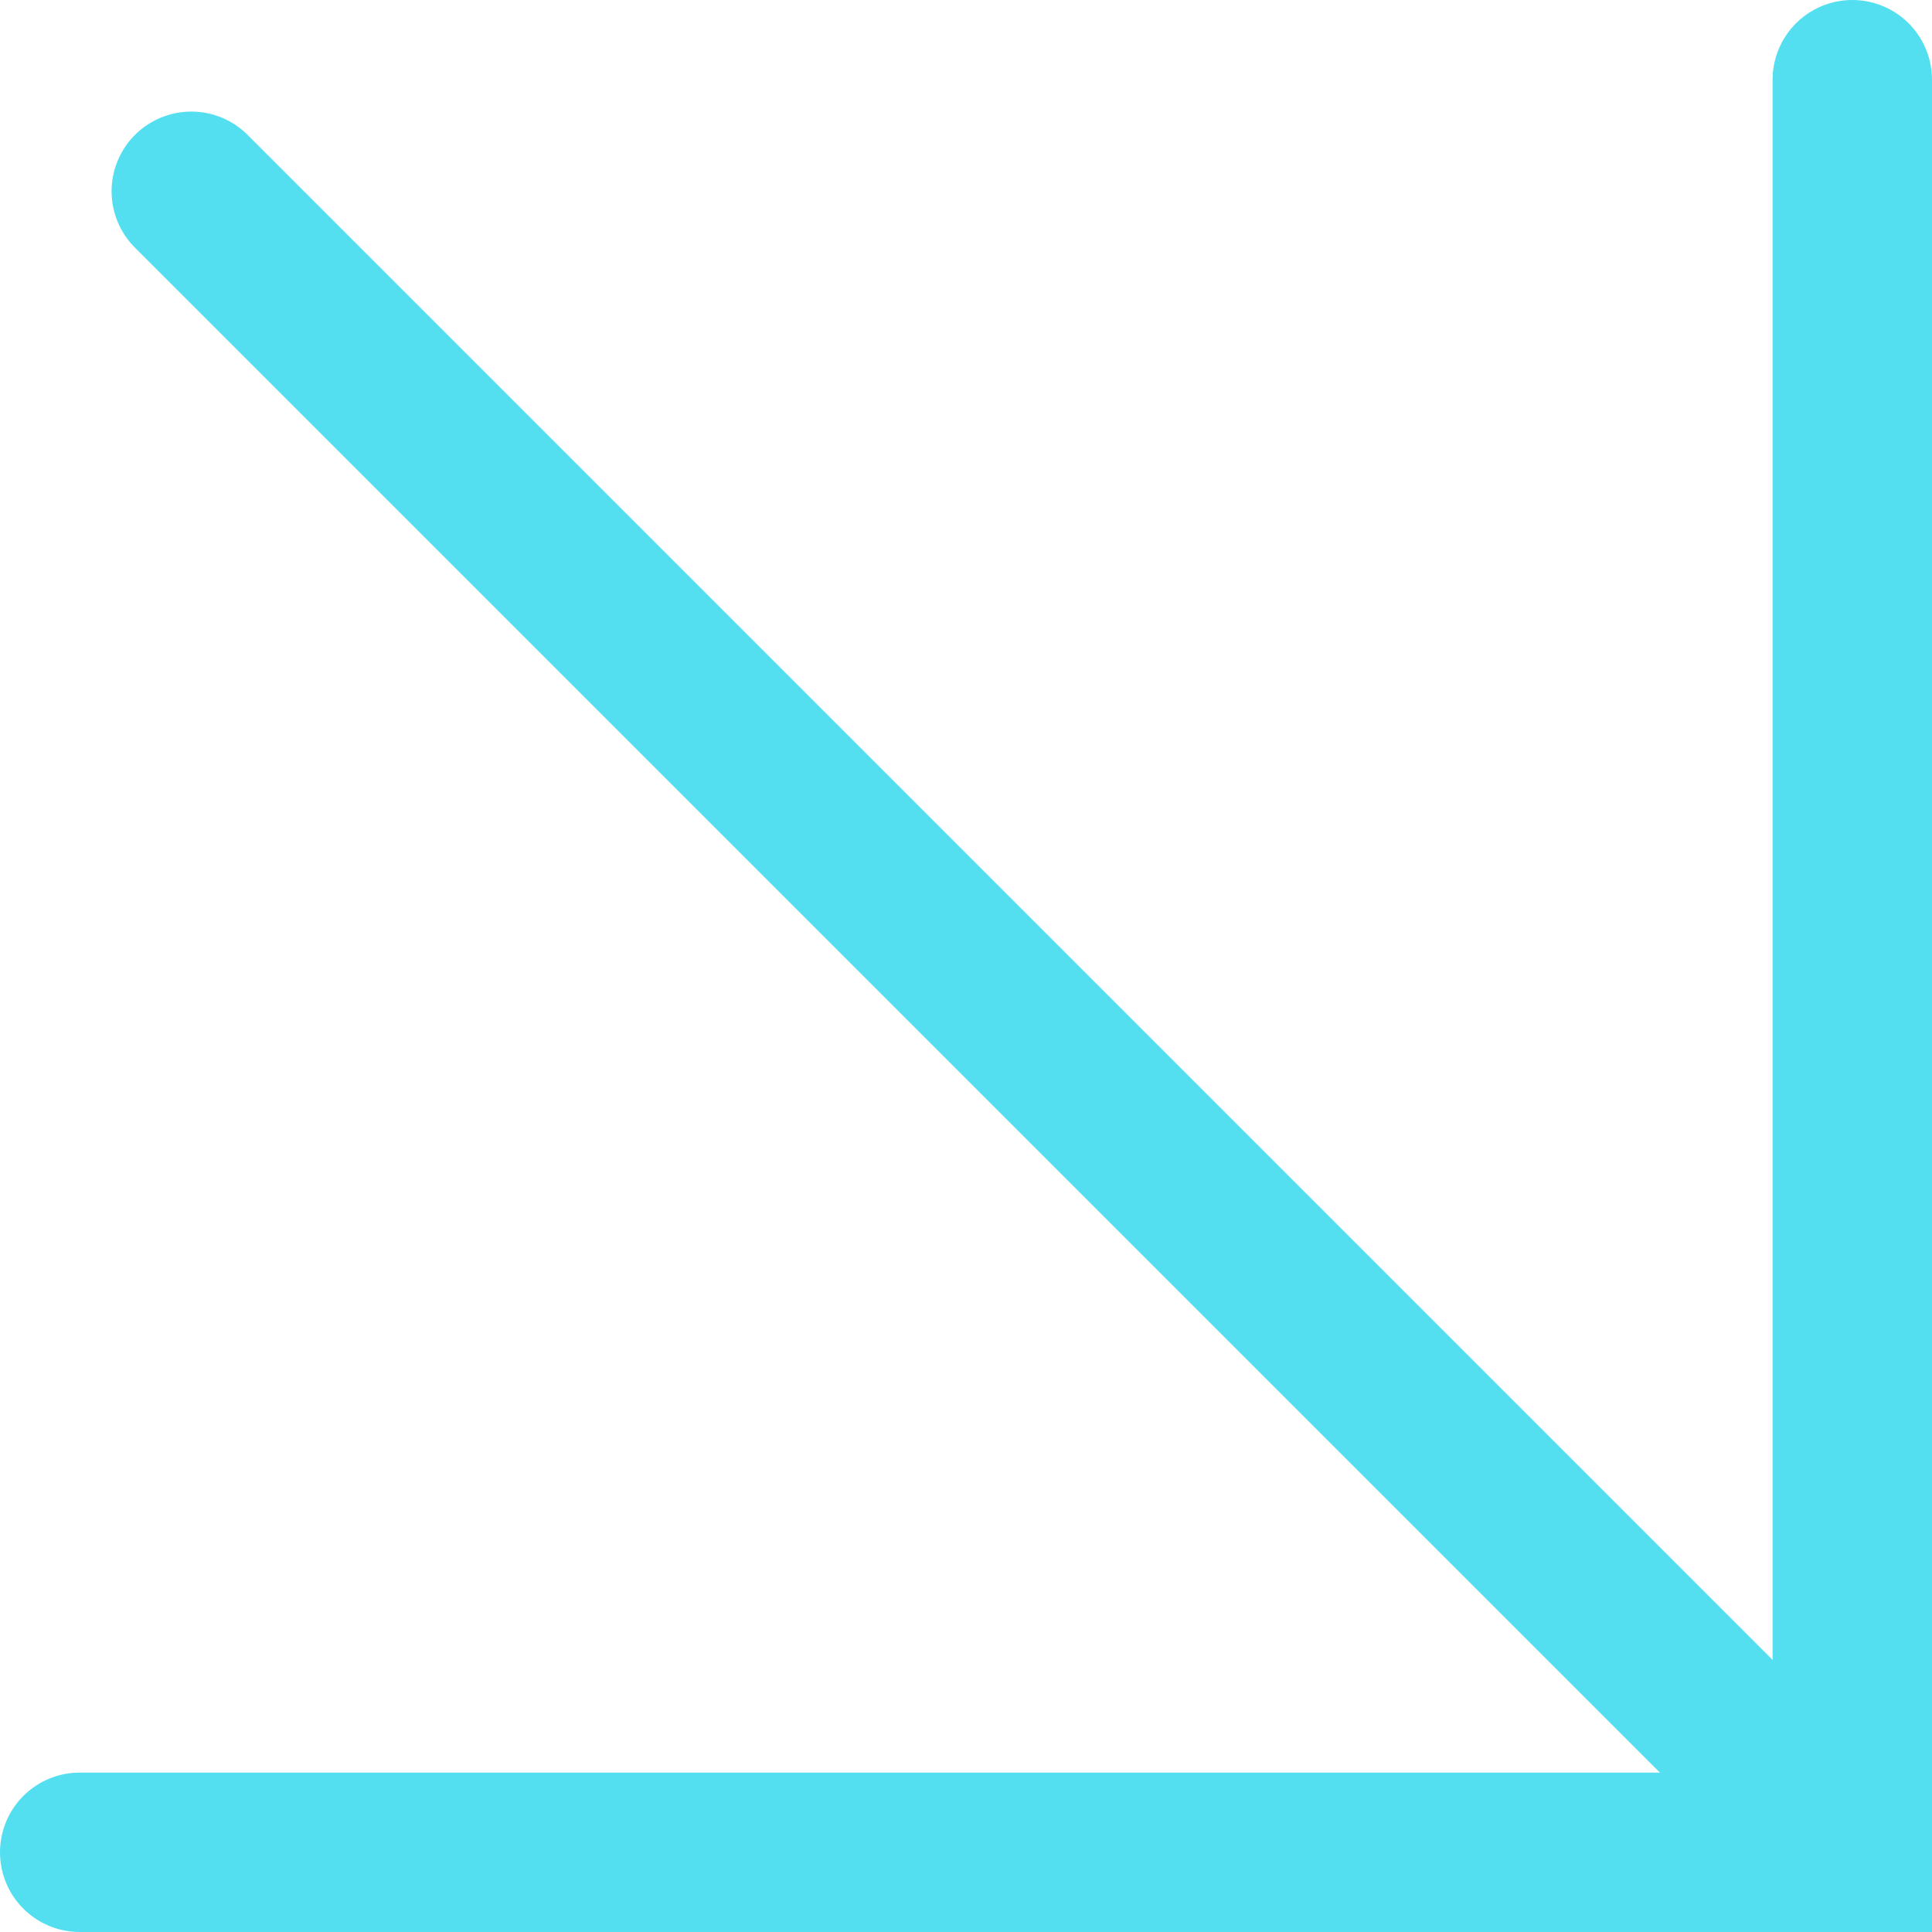
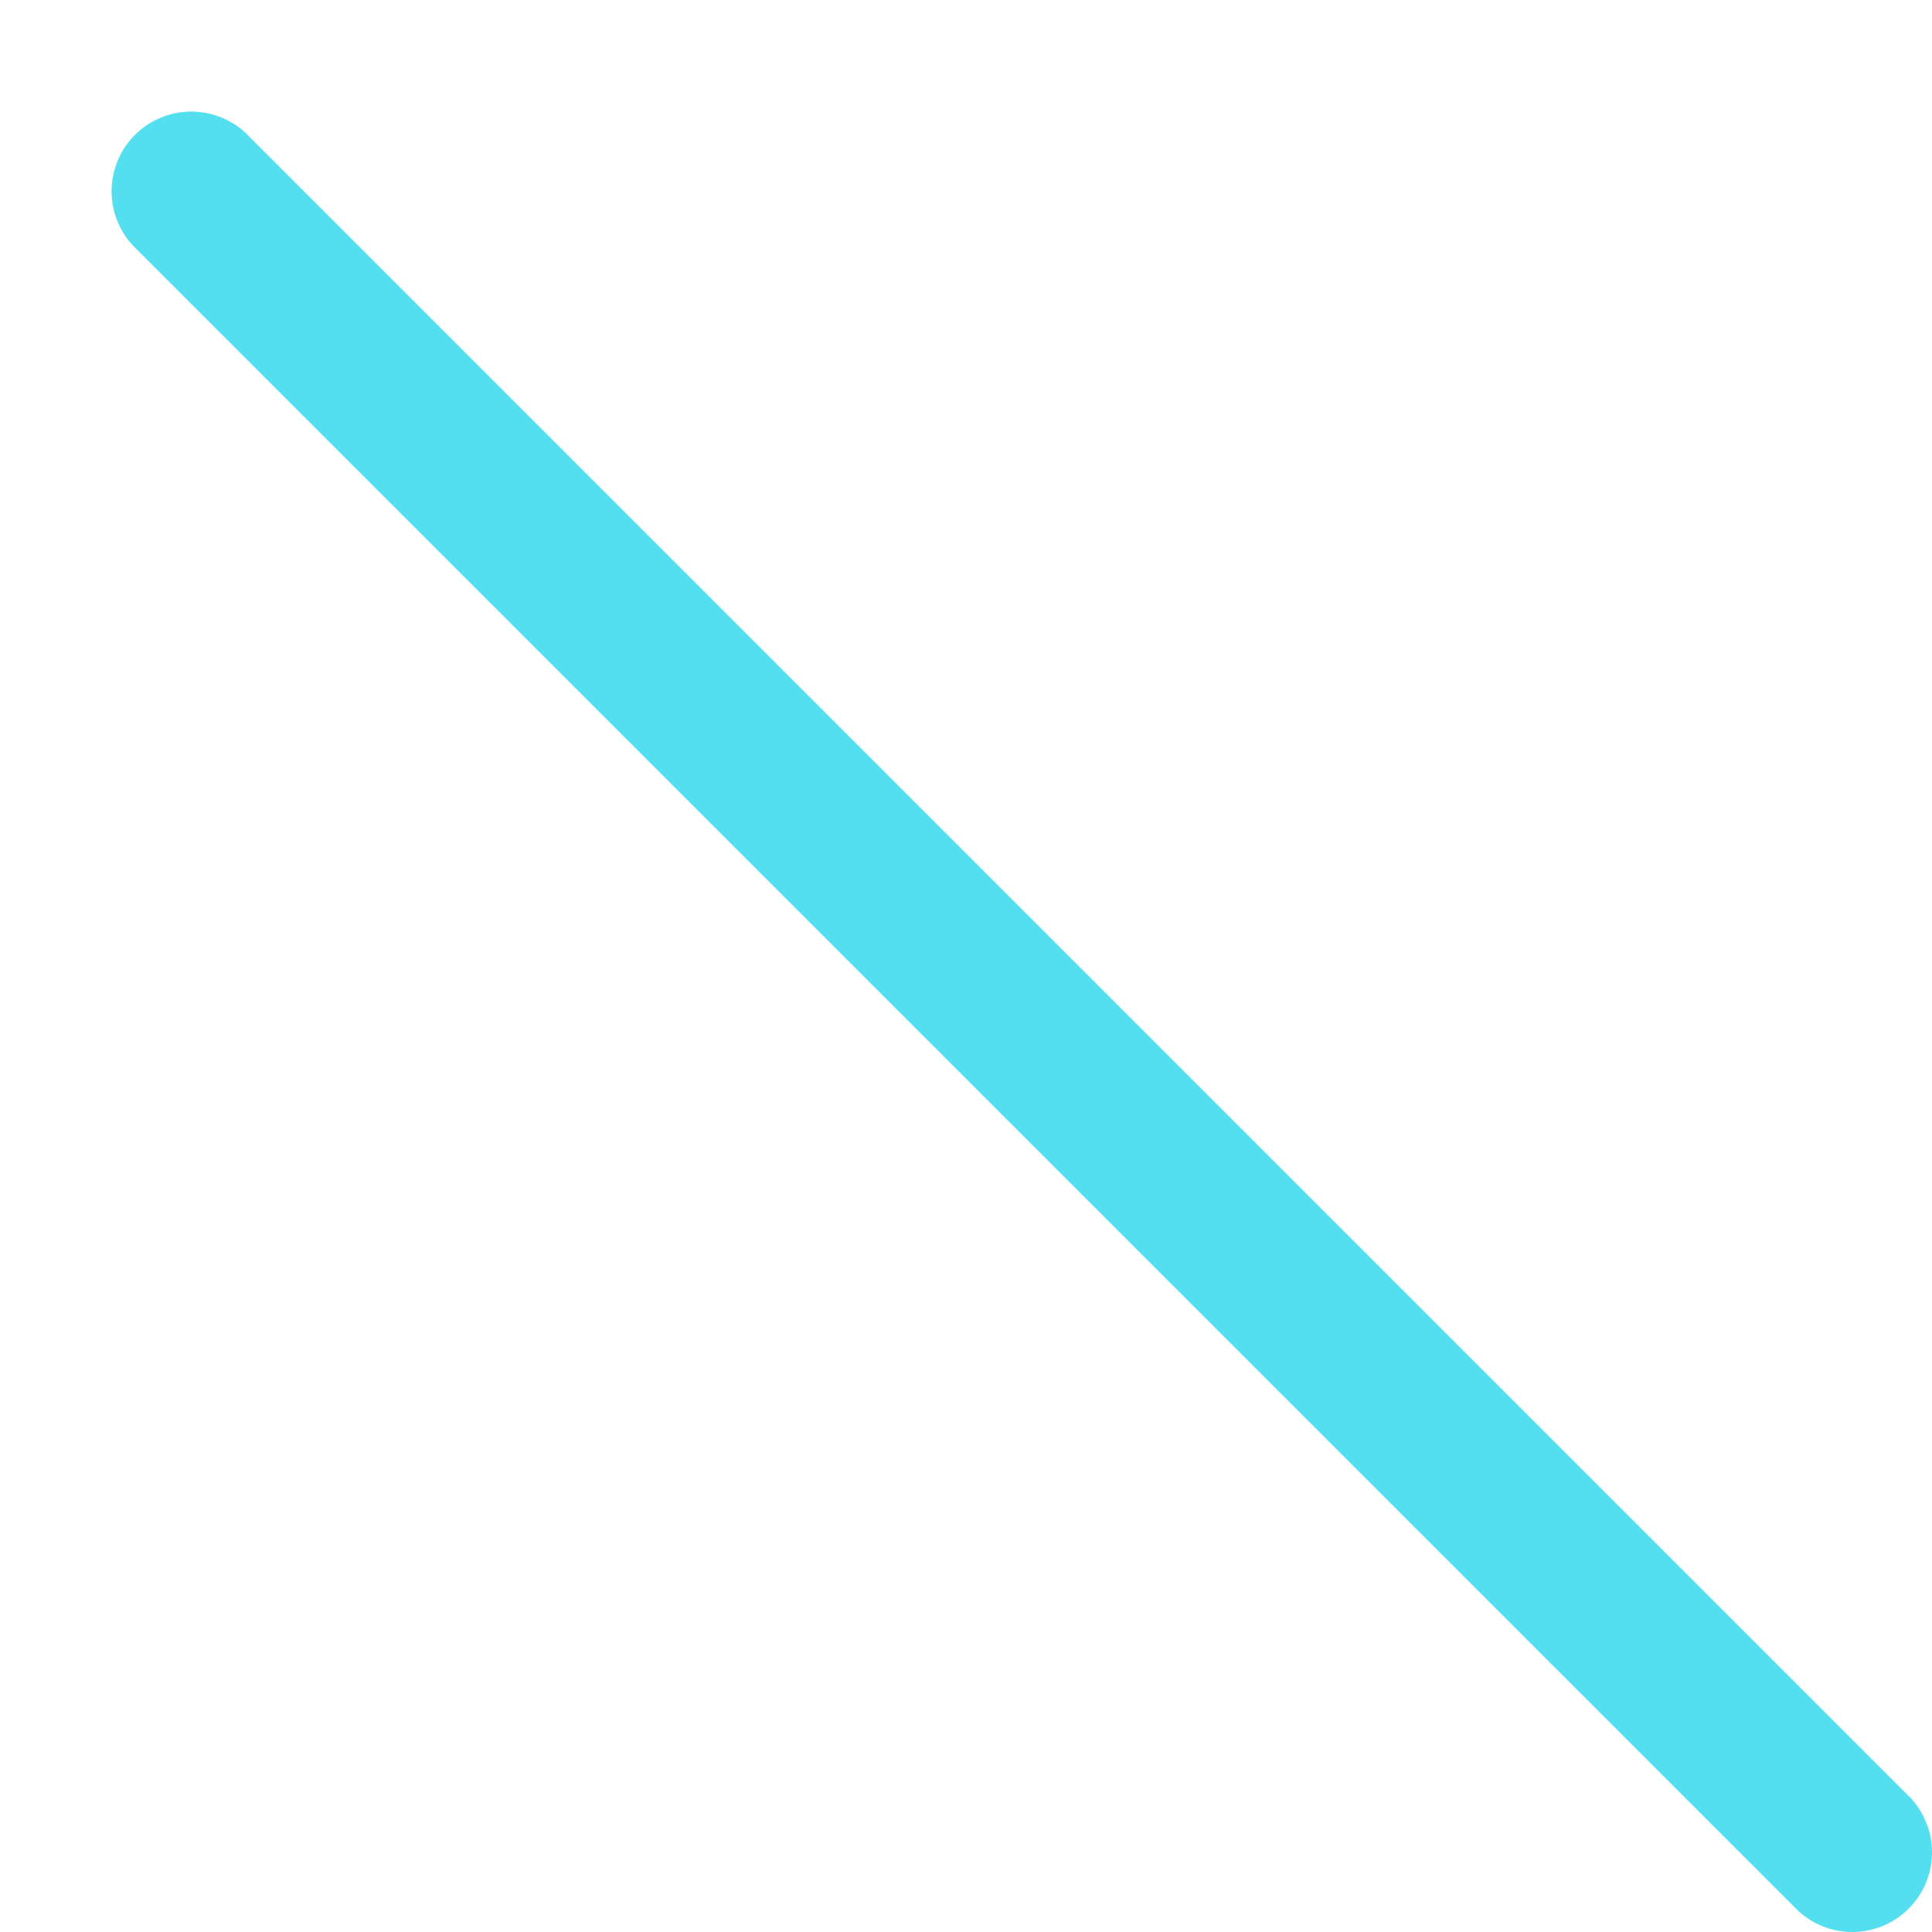
<svg xmlns="http://www.w3.org/2000/svg" viewBox="0 0 18.18 18.18" id="Layer_2">
  <defs>
    <style>.cls-1{fill:none;stroke:#53dfef;stroke-linecap:round;stroke-miterlimit:10;stroke-width:1.5px;}</style>
  </defs>
  <g id="Layer_1-2">
    <g>
      <line y2="17.43" x2="17.43" y1="1.8" x1="1.8" class="cls-1" />
-       <polyline points="17.43 .75 17.43 17.43 .75 17.43" class="cls-1" />
    </g>
  </g>
</svg>